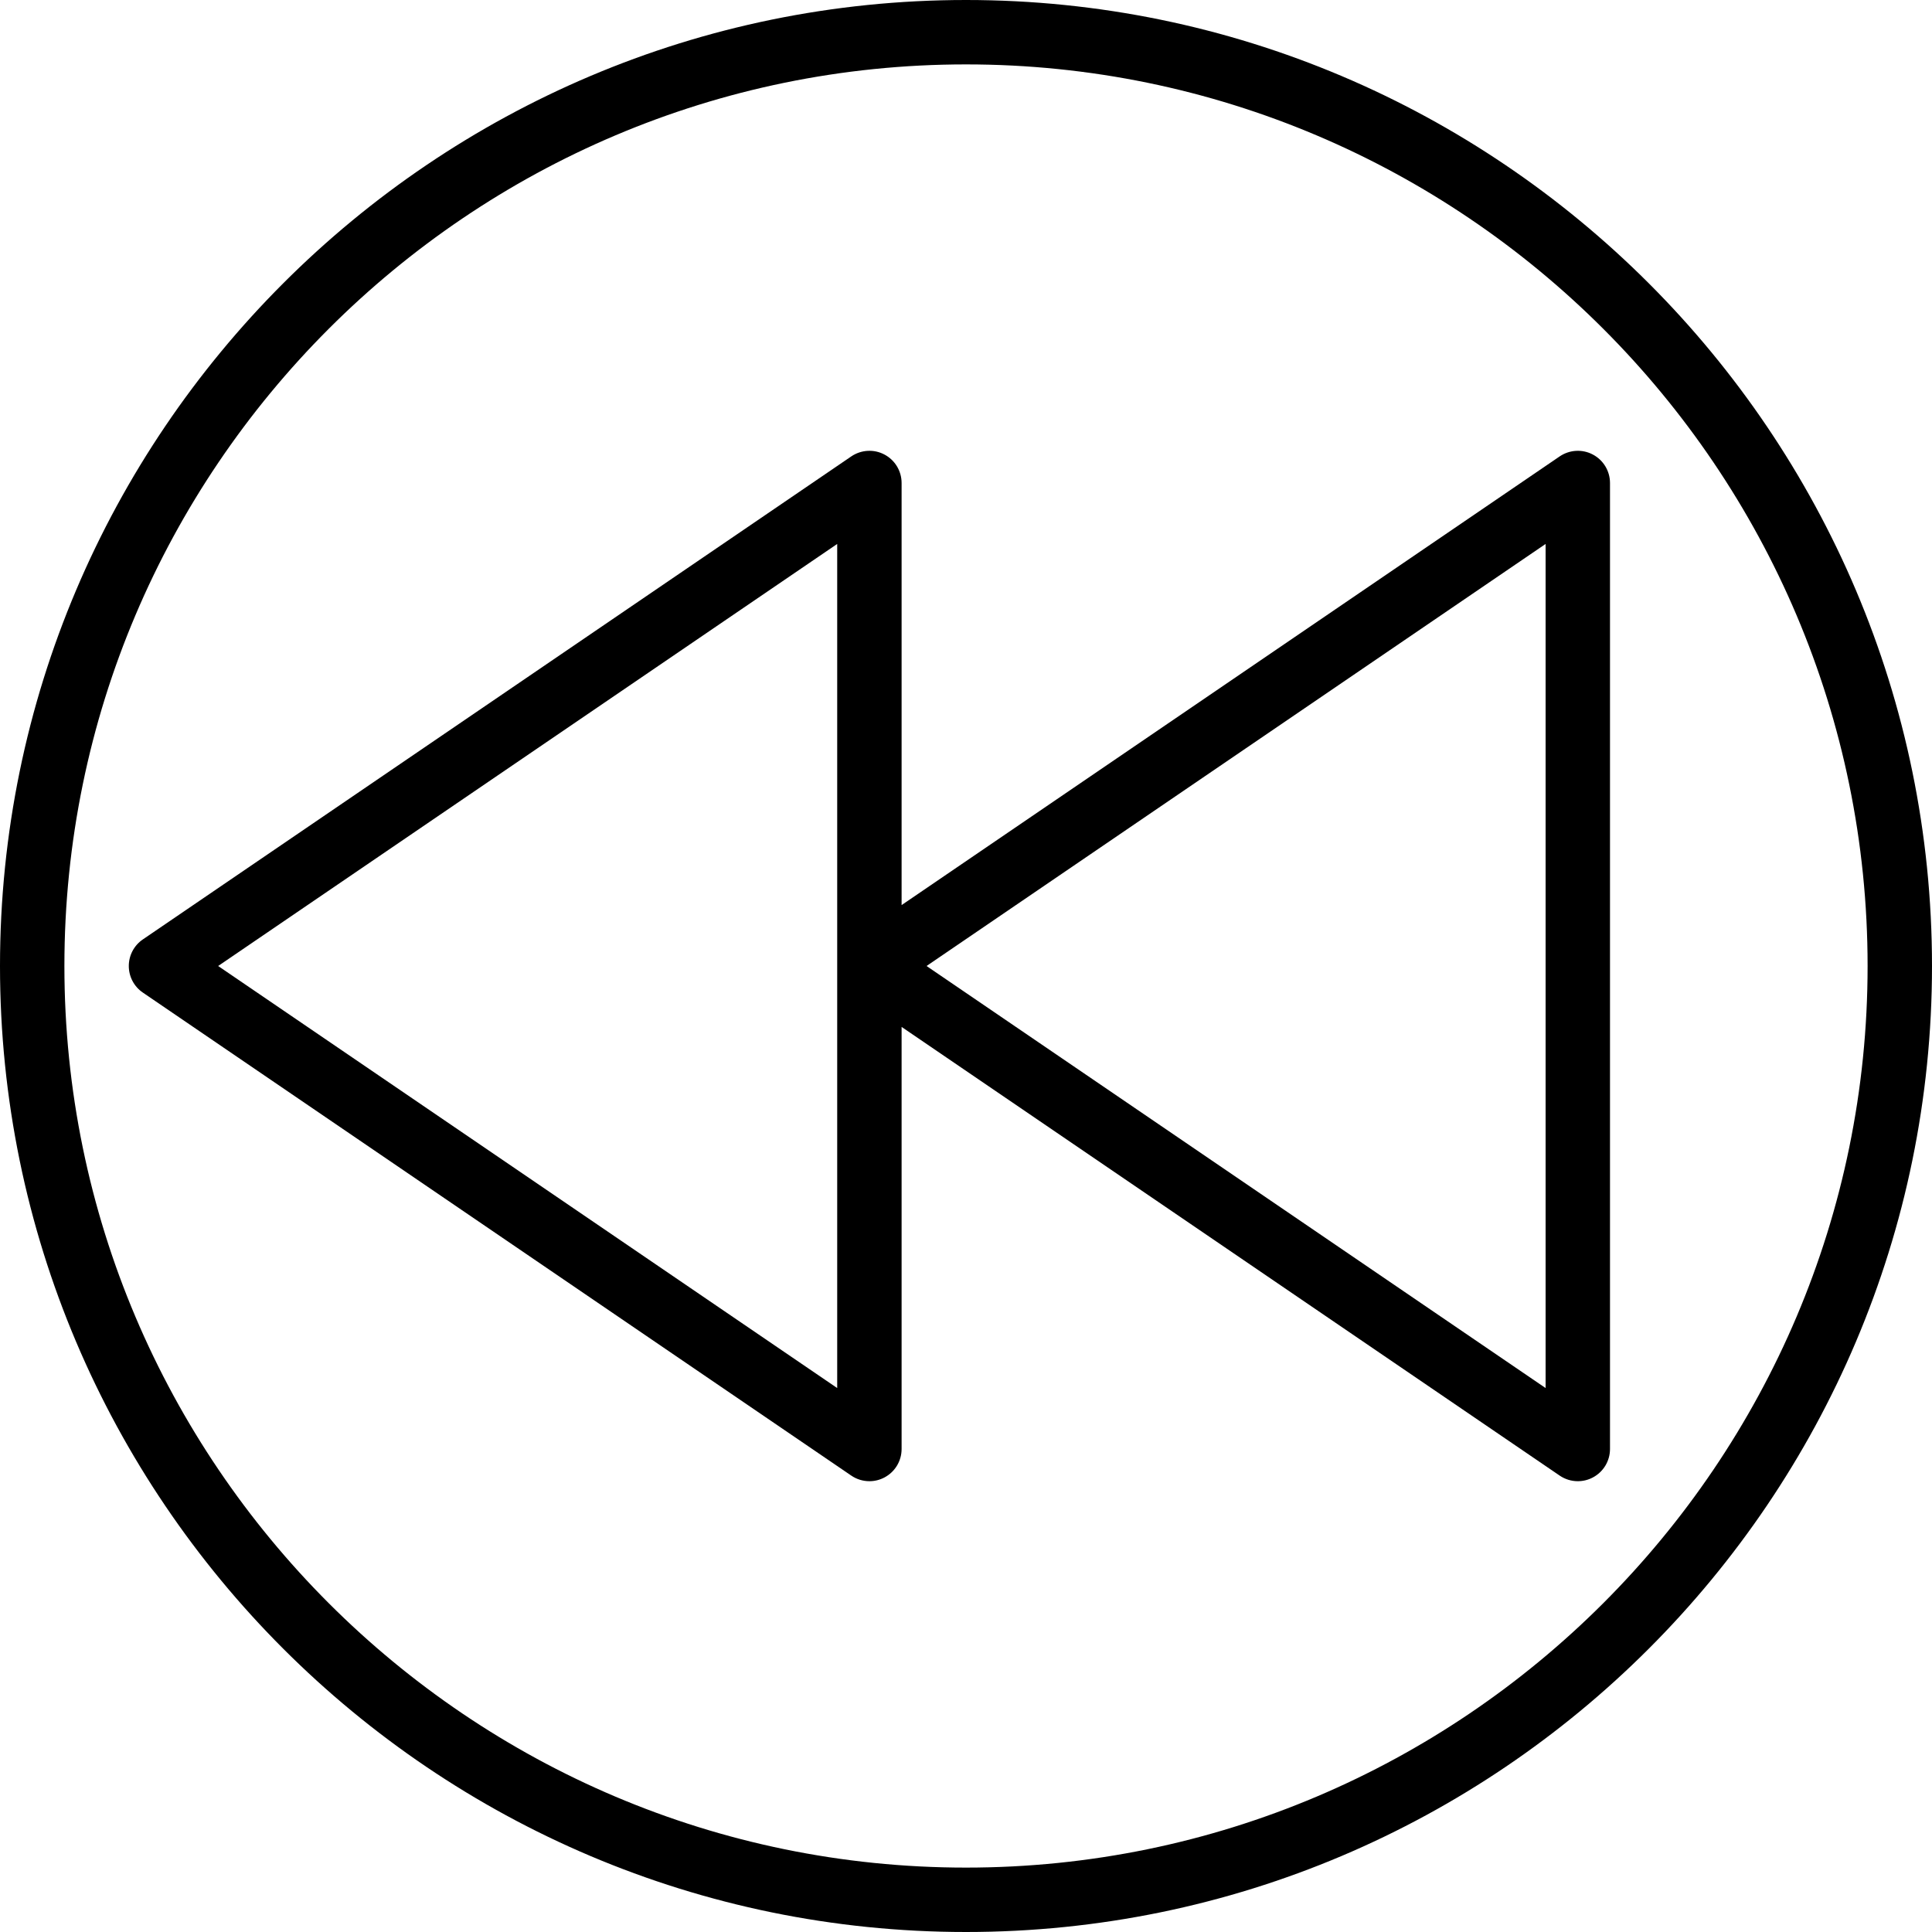
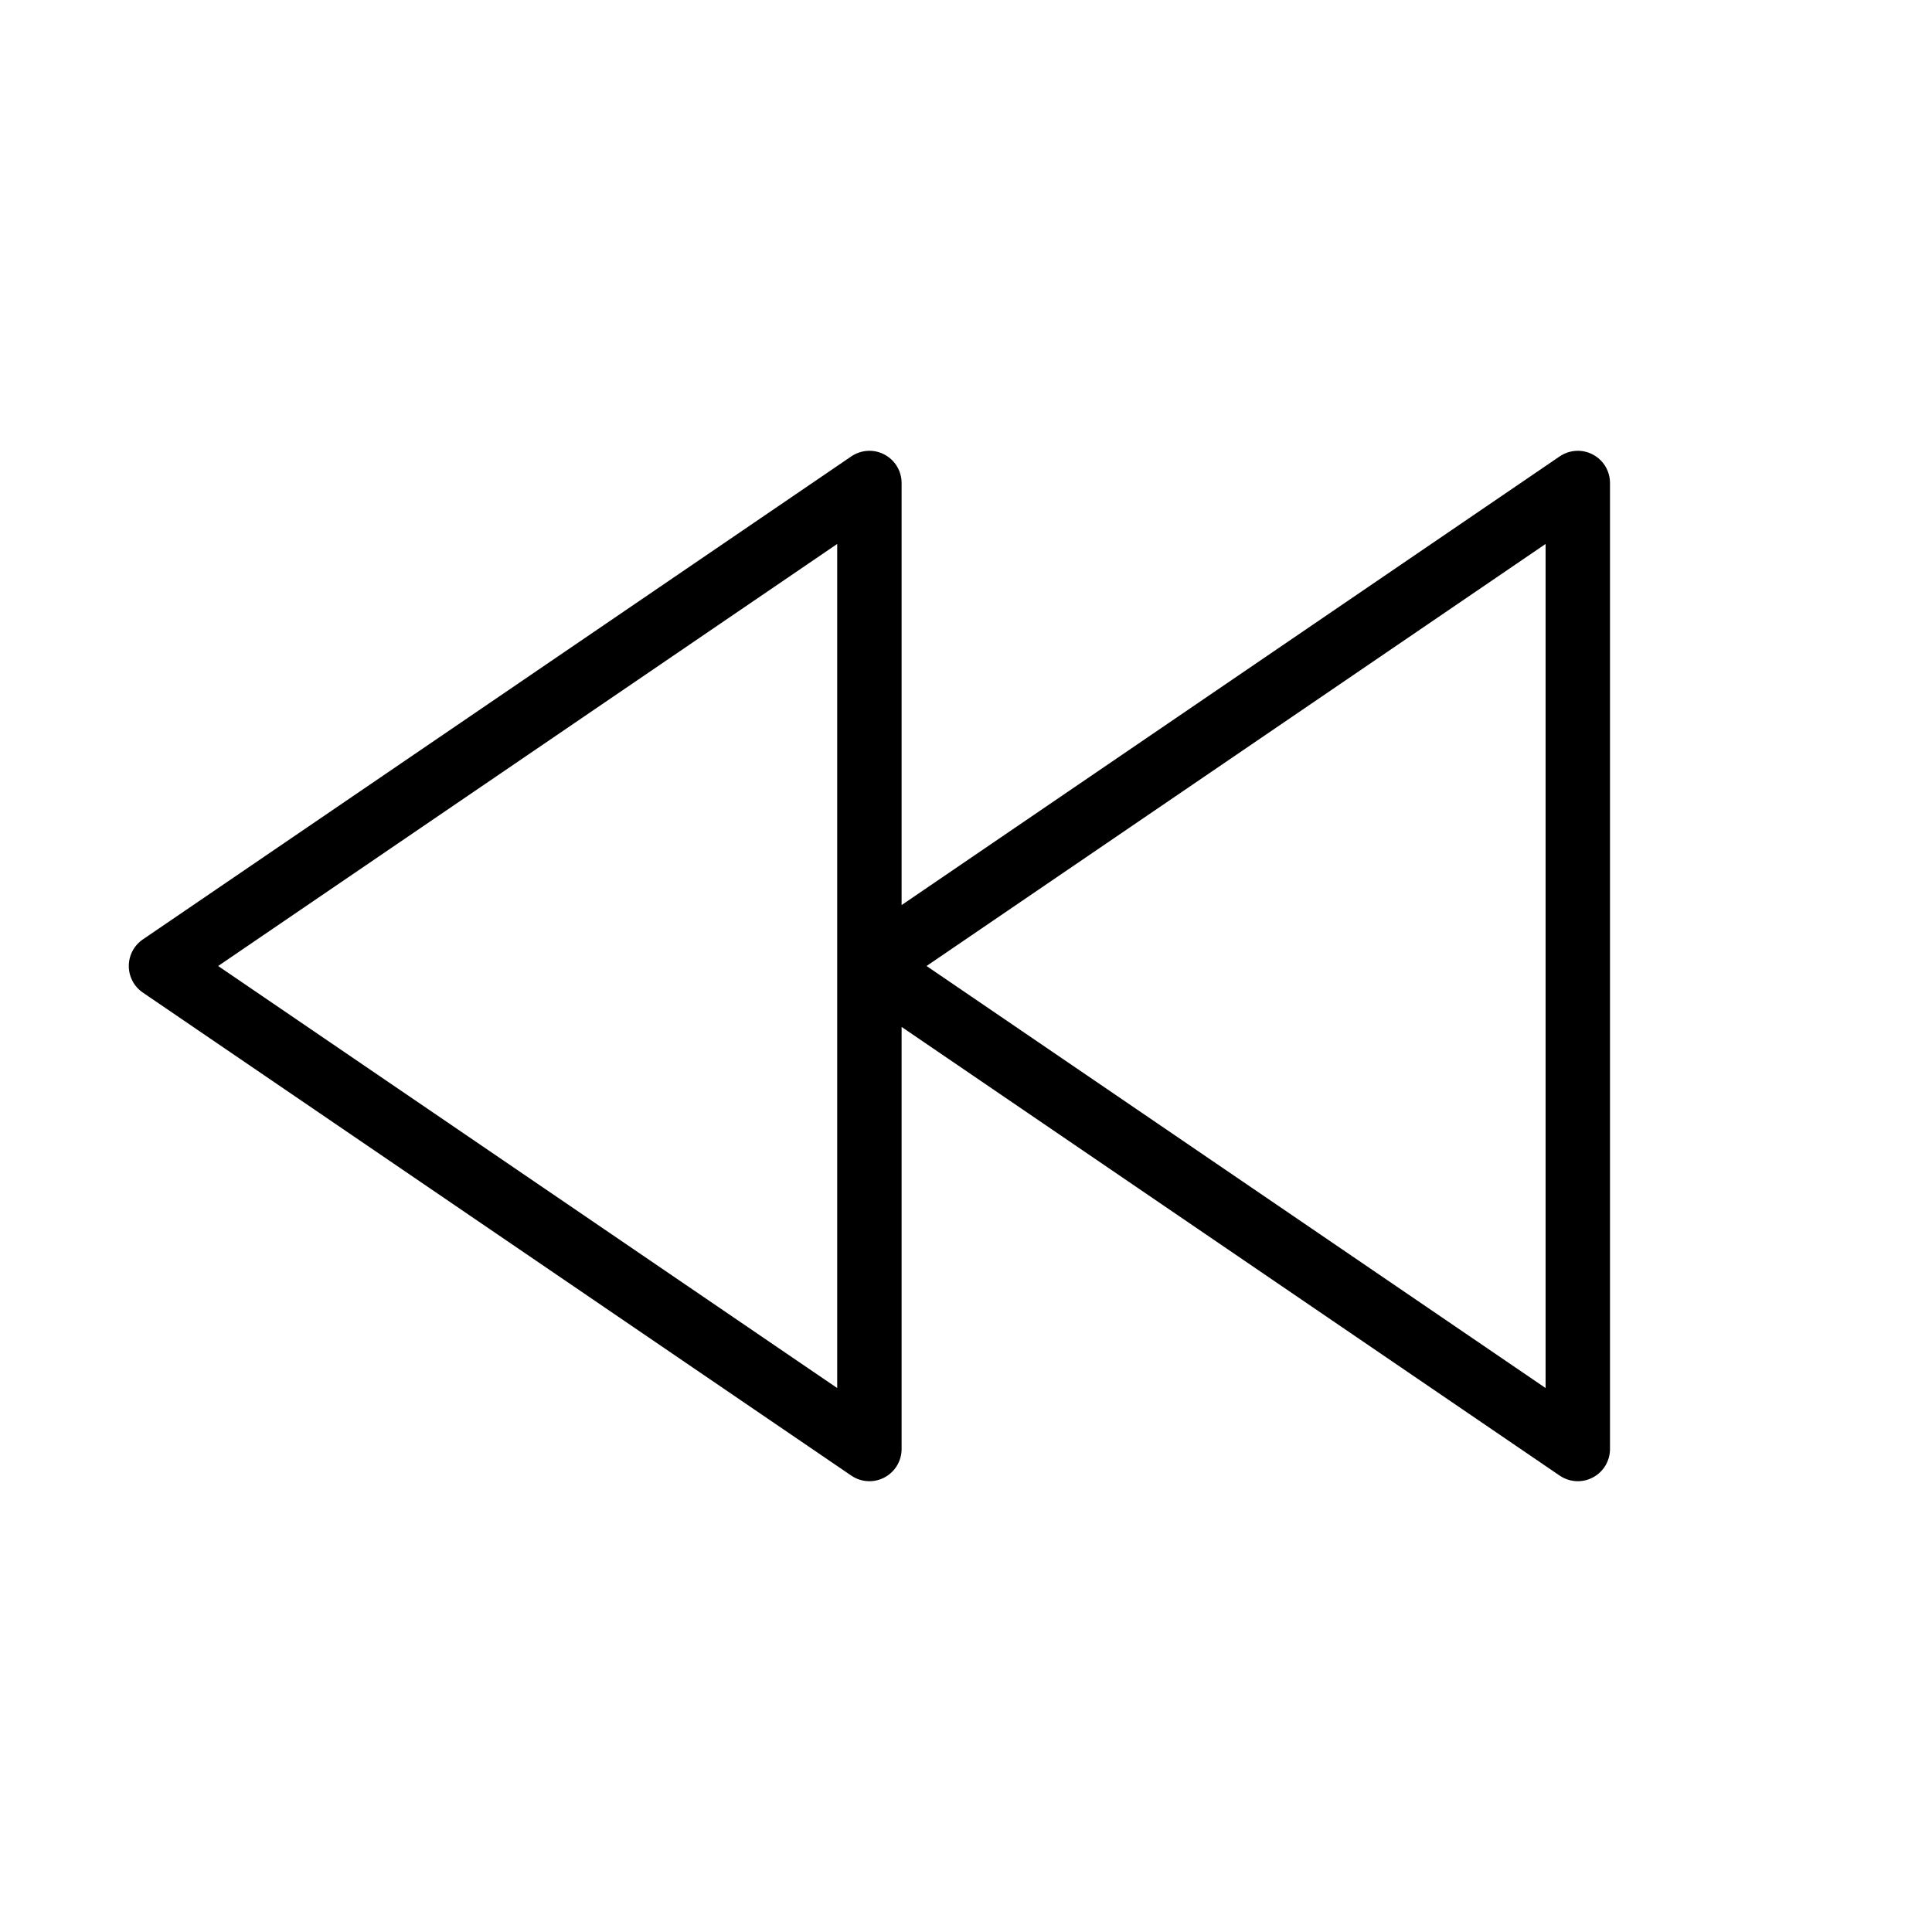
<svg xmlns="http://www.w3.org/2000/svg" fill="#000000" height="800px" width="800px" version="1.1" id="Capa_1" viewBox="0 0 60 60" xml:space="preserve">
  <g>
    <path d="M49.467,14.116c-0.326-0.174-0.724-0.15-1.03,0.058L28,28.108V15c0-0.371-0.205-0.711-0.533-0.884   c-0.326-0.174-0.723-0.15-1.03,0.058l-22,15C4.163,29.36,4,29.669,4,30s0.163,0.64,0.437,0.826l22,15   C26.605,45.941,26.803,46,27,46c0.16,0,0.32-0.038,0.467-0.116C27.795,45.711,28,45.371,28,45V31.892l20.437,13.934   C48.605,45.941,48.803,46,49,46c0.16,0,0.32-0.038,0.467-0.116C49.795,45.711,50,45.371,50,45V15   C50,14.629,49.795,14.289,49.467,14.116z M26,43.107L6.775,30L26,16.893V43.107z M48,43.107L28.775,30L48,16.893V43.107z" />
-     <path d="M30,0C13.458,0,0,13.458,0,30s13.458,30,30,30s30-13.458,30-30S46.542,0,30,0z M30,58C14.561,58,2,45.439,2,30   S14.561,2,30,2s28,12.561,28,28S45.439,58,30,58z" />
  </g>
</svg>